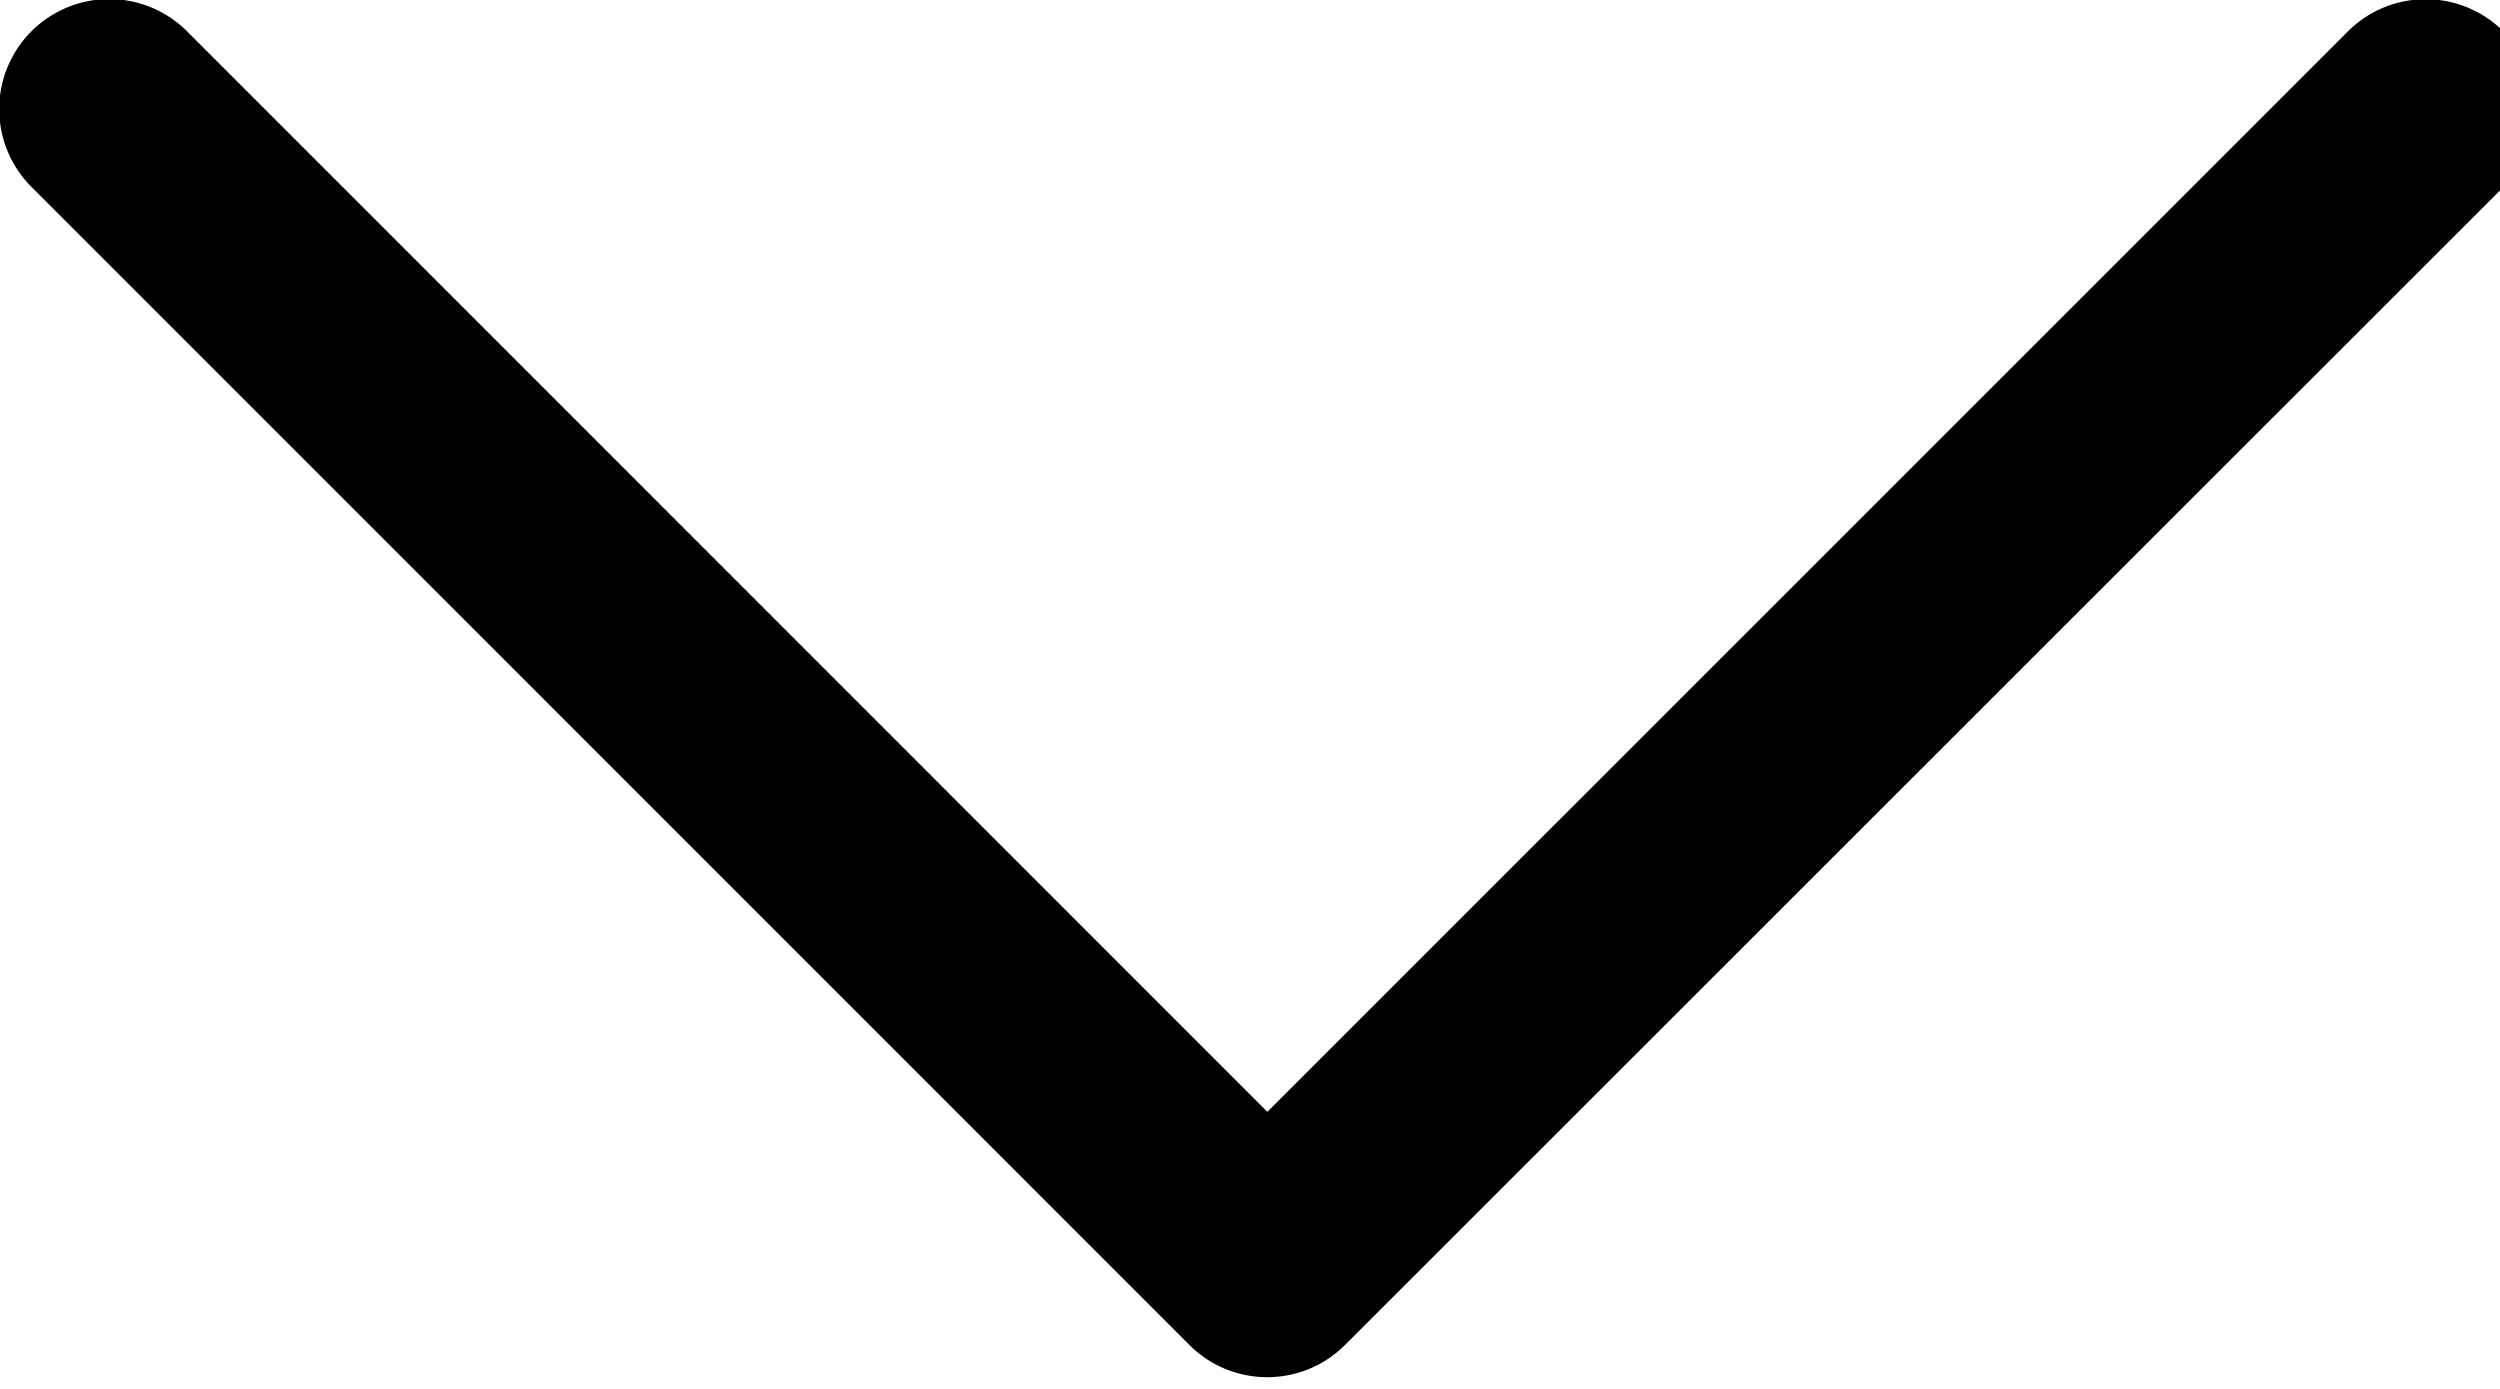
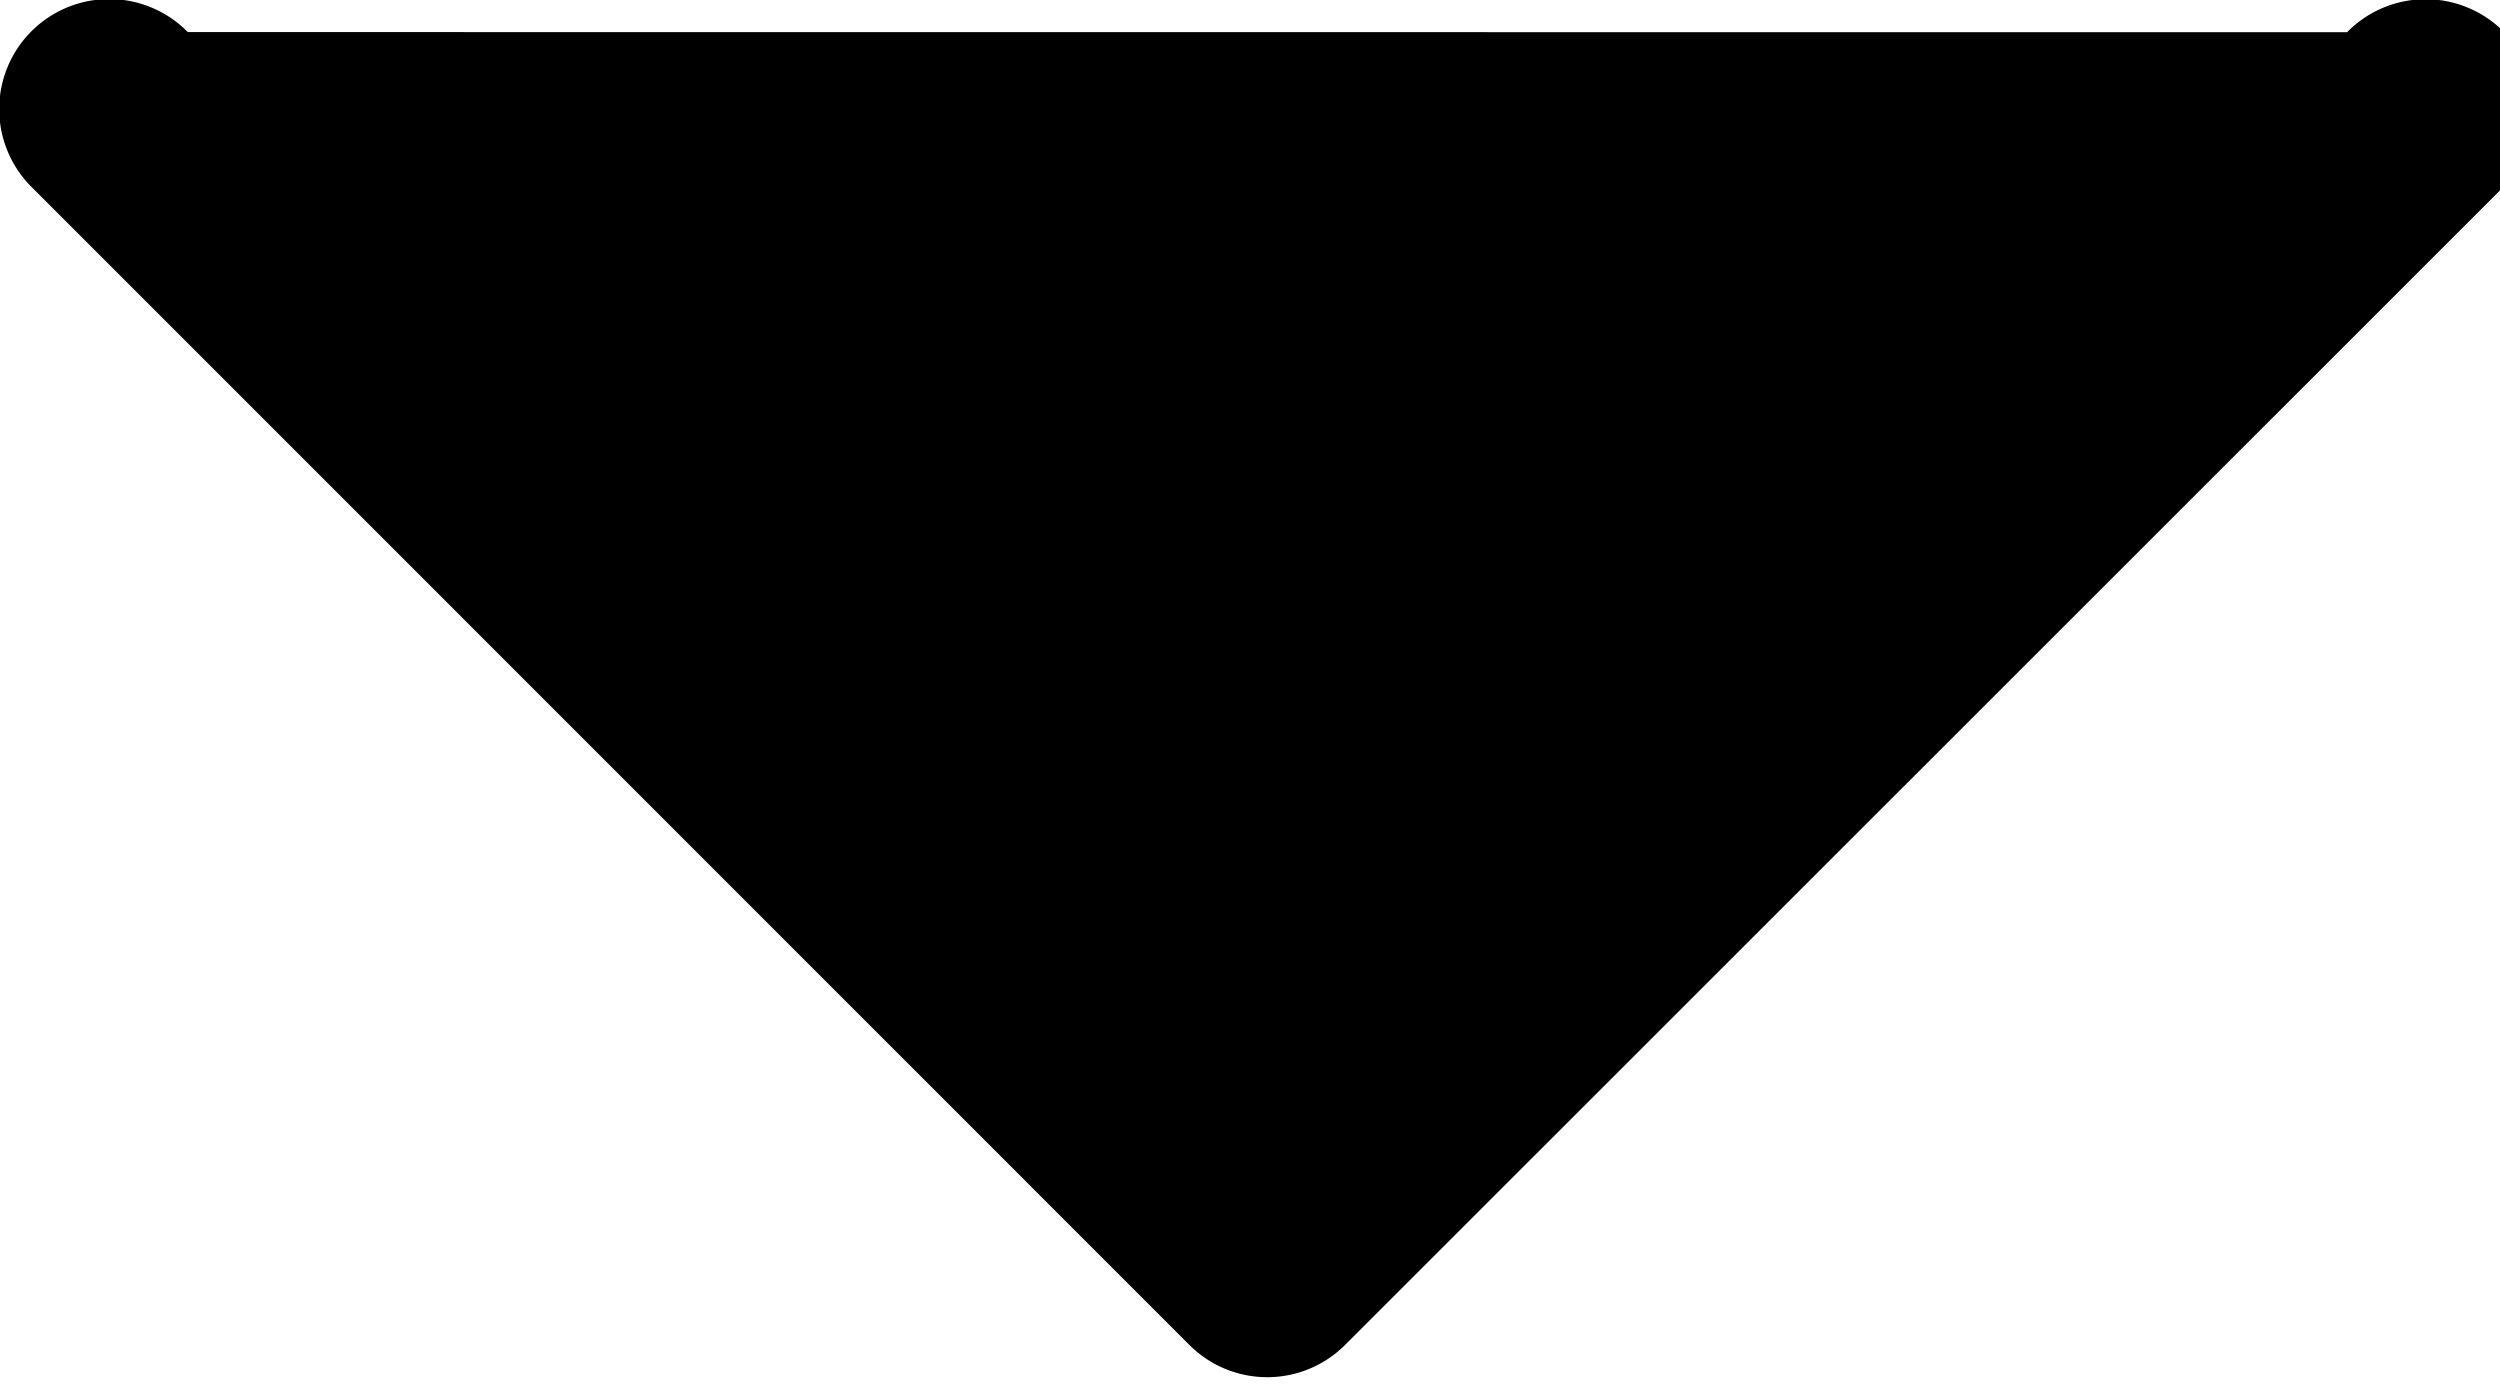
<svg xmlns="http://www.w3.org/2000/svg" width="18" height="10" aria-labelledby="chevron-icon-down" viewBox="0 0 18 10">
  <desc>Chevron down icon</desc>
-   <path d="M.232 1.351a.792.792 0 1 1 1.12-1.12l7.773 7.774L16.899.232a.792.792 0 1 1 1.12 1.12L9.684 9.684c-.31.309-.81.309-1.12 0z" />
+   <path d="M.232 1.351a.792.792 0 1 1 1.12-1.12L16.899.232a.792.792 0 1 1 1.12 1.12L9.684 9.684c-.31.309-.81.309-1.12 0z" />
</svg>